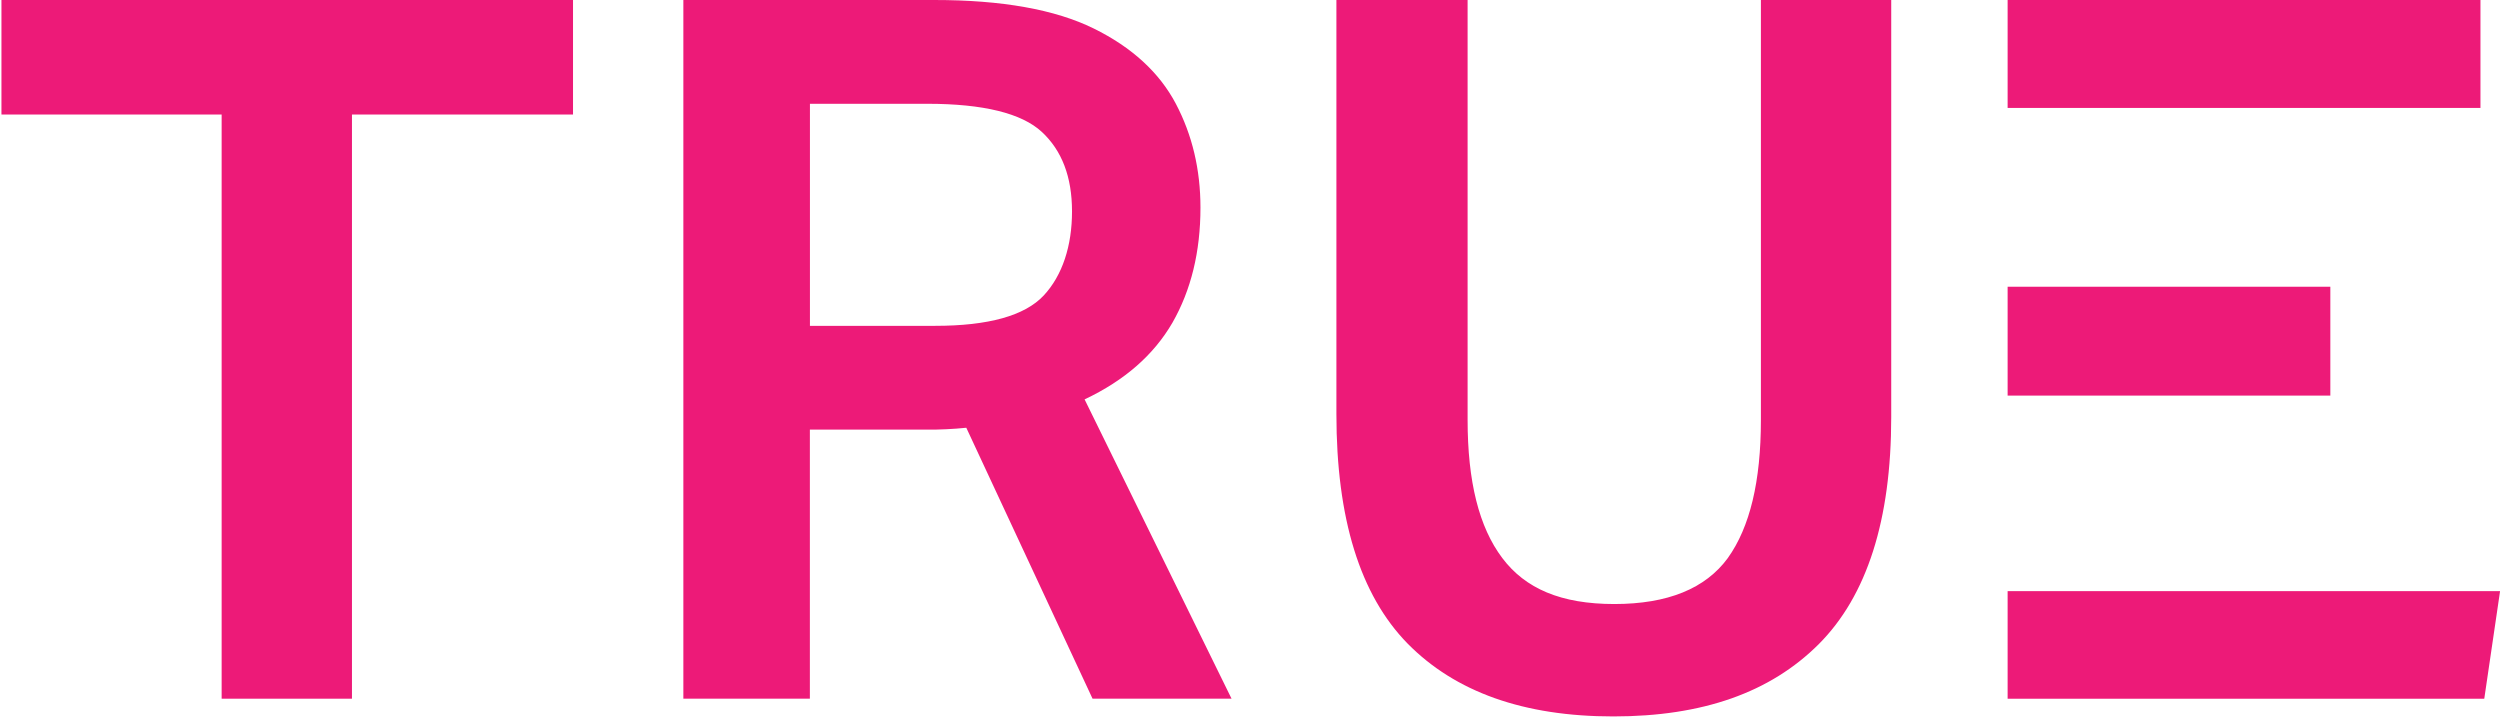
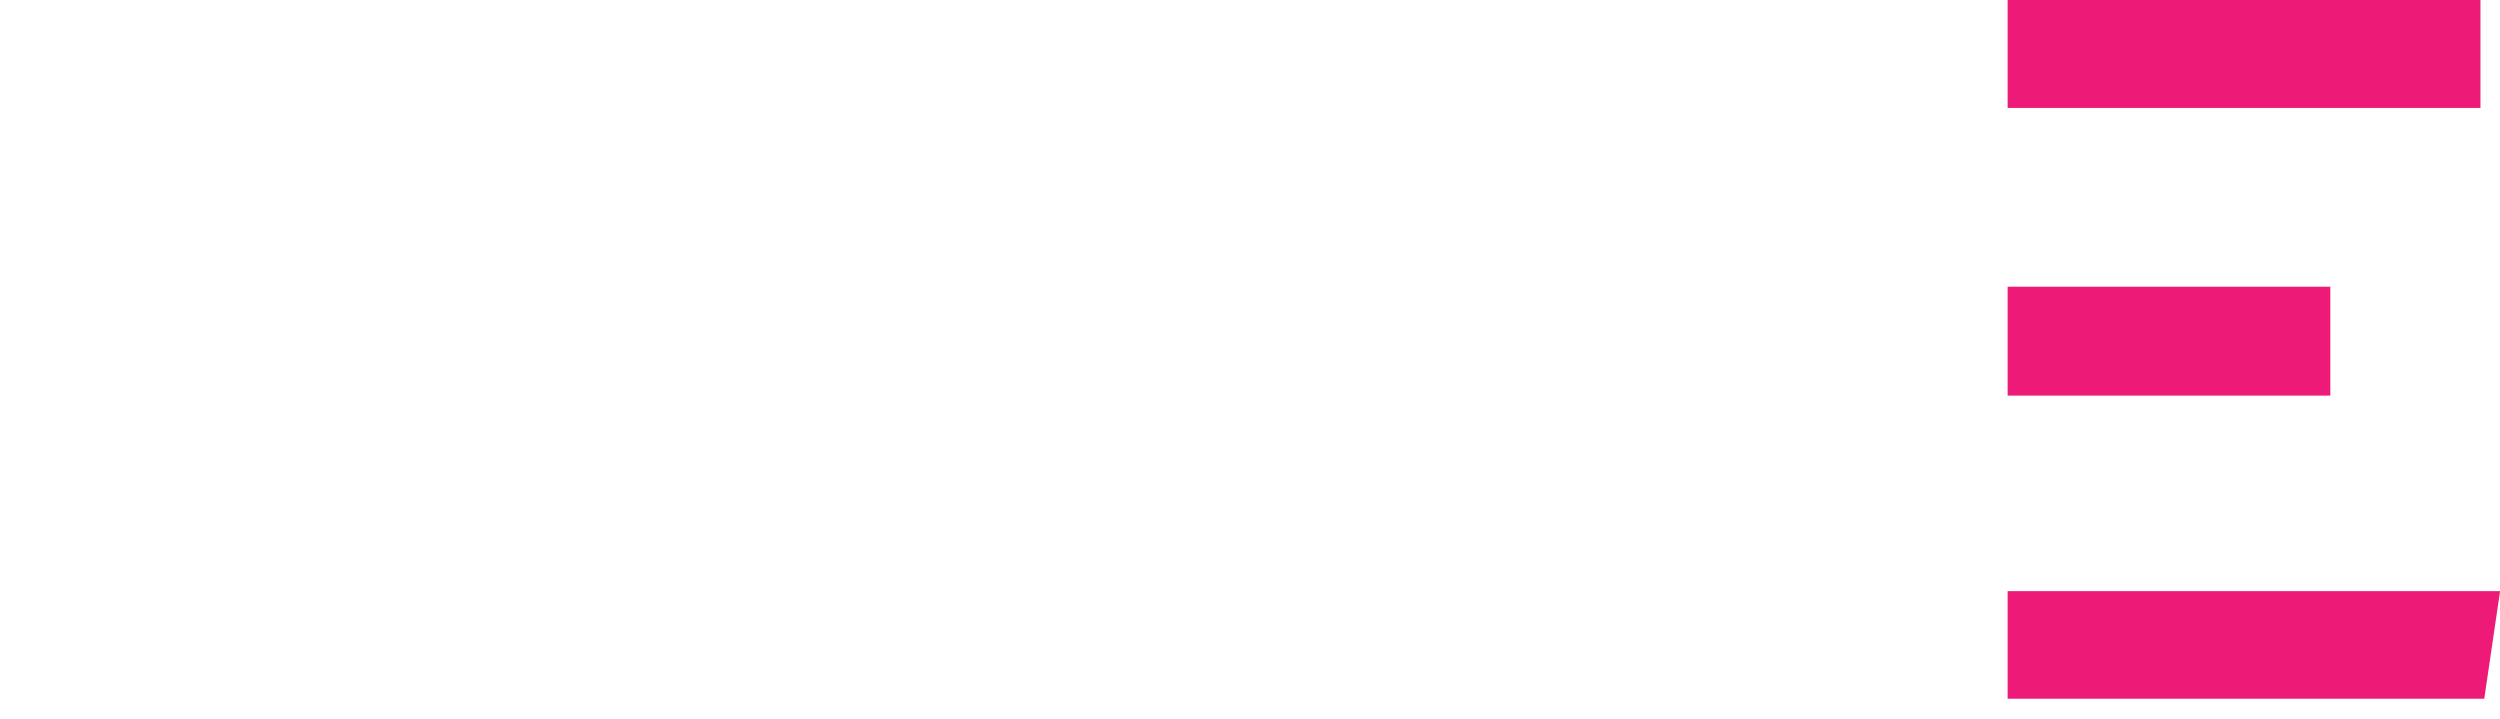
<svg xmlns="http://www.w3.org/2000/svg" width="633" height="182" viewBox="0 0 633 182" fill="none">
-   <path d="M0.369 0V28.997H56.119V176.91H89.117V28.997H145.088V0H0.369Z" fill="#ED1A78" />
-   <path d="M274.643 101.112C284.778 96.321 292.13 89.854 296.858 81.711C301.554 73.49 303.957 63.813 303.957 52.556C303.957 42.959 301.886 34.168 297.727 26.278C293.569 18.388 286.628 11.985 276.888 7.194C267.117 2.403 253.725 0 236.523 0H173.026V176.91H205.059V108.78H234.784C236.286 108.78 237.883 108.78 239.543 108.685C241.298 108.622 242.99 108.464 244.666 108.306L276.635 176.91H311.831L274.612 101.112H274.643ZM264.255 74.834C259.465 79.941 250.278 82.502 236.792 82.502H205.075V26.278H234.799C248.998 26.278 258.674 28.681 263.765 33.377C268.888 38.105 271.434 44.824 271.434 53.52C271.434 62.216 269.03 69.727 264.24 74.85L264.255 74.834Z" fill="#ED1A78" />
-   <path d="M445.861 0V106.298C445.861 121.903 443.078 133.477 437.481 141.303C431.821 149.035 422.239 152.94 408.737 152.94C395.234 152.94 386.206 149.035 380.387 141.303C374.474 133.477 371.597 121.903 371.597 106.298V0H338.378V104.859C338.378 131.295 344.354 150.632 356.402 162.949C368.482 175.218 385.811 181.4 408.484 181.4C431.157 181.4 448.248 175.329 460.502 163.107C472.708 150.869 478.859 131.706 478.859 105.602V0H445.861Z" fill="#ED1A78" />
  <path d="M508.33 0V27.337H628.052V0H508.33ZM508.33 72.604V100.163H590.042V72.604H508.33ZM508.33 149.683V176.926H629.016L633.016 149.683H508.33Z" fill="#ED1A78" />
</svg>